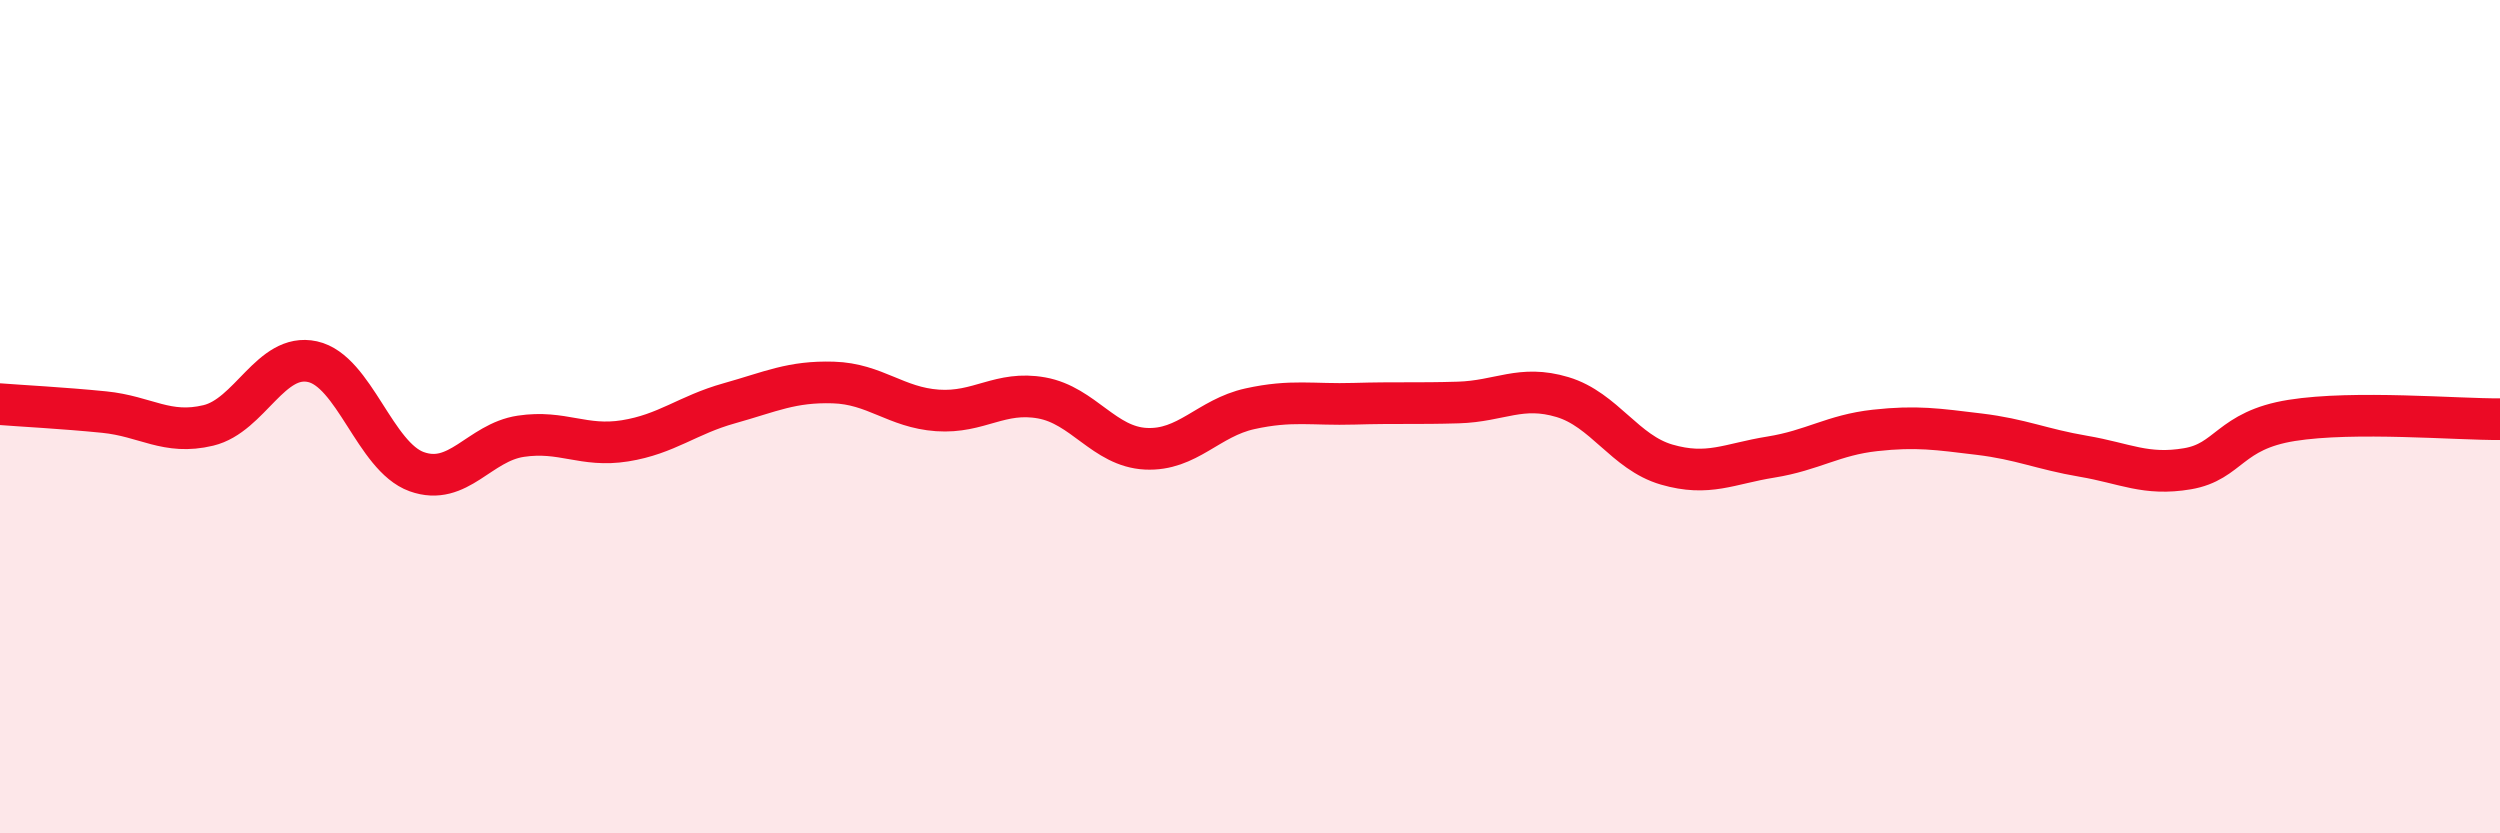
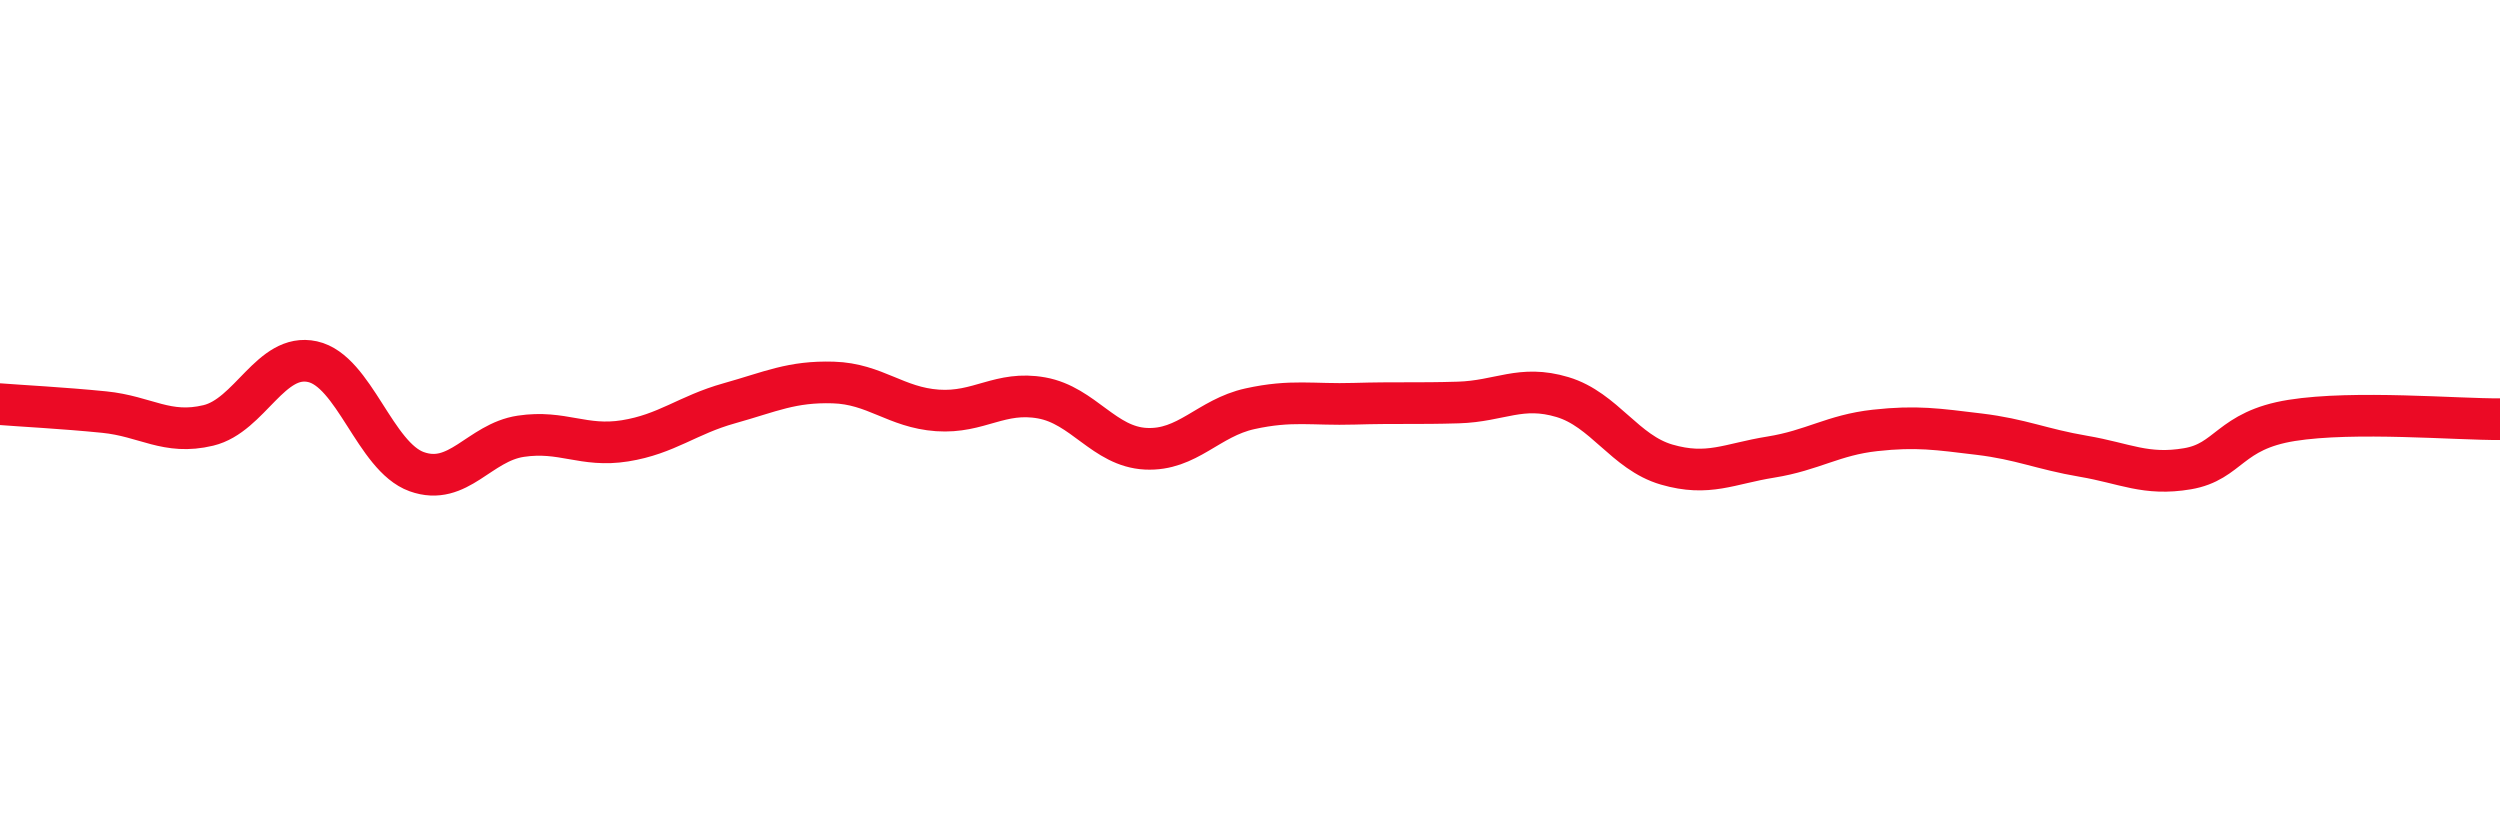
<svg xmlns="http://www.w3.org/2000/svg" width="60" height="20" viewBox="0 0 60 20">
-   <path d="M 0,9.7 C 0.5,9.74 1.5,9.79 2.5,9.89 C 3.5,9.99 4,10.45 5,10.21 C 6,9.97 6.5,8.46 7.5,8.68 C 8.5,8.9 9,10.96 10,11.32 C 11,11.68 11.5,10.62 12.5,10.47 C 13.5,10.32 14,10.74 15,10.58 C 16,10.42 16.5,9.96 17.5,9.68 C 18.5,9.4 19,9.15 20,9.18 C 21,9.21 21.5,9.78 22.5,9.85 C 23.5,9.92 24,9.37 25,9.55 C 26,9.73 26.5,10.72 27.5,10.77 C 28.5,10.82 29,10.03 30,9.81 C 31,9.59 31.5,9.72 32.5,9.69 C 33.5,9.66 34,9.69 35,9.66 C 36,9.63 36.5,9.23 37.5,9.53 C 38.5,9.83 39,10.86 40,11.15 C 41,11.44 41.5,11.13 42.5,10.97 C 43.5,10.81 44,10.44 45,10.33 C 46,10.22 46.5,10.3 47.5,10.42 C 48.5,10.54 49,10.78 50,10.95 C 51,11.12 51.5,11.42 52.5,11.25 C 53.5,11.08 53.5,10.33 55,10.09 C 56.5,9.85 59,10.07 60,10.06L60 20L0 20Z" fill="#EB0A25" opacity="0.1" stroke-linecap="round" stroke-linejoin="round" />
  <path d="M 0,9.7 C 0.5,9.74 1.5,9.79 2.5,9.89 C 3.5,9.99 4,10.45 5,10.21 C 6,9.97 6.5,8.46 7.5,8.68 C 8.5,8.9 9,10.96 10,11.32 C 11,11.68 11.5,10.62 12.5,10.47 C 13.5,10.32 14,10.74 15,10.58 C 16,10.42 16.5,9.96 17.5,9.68 C 18.5,9.4 19,9.15 20,9.18 C 21,9.21 21.5,9.78 22.5,9.85 C 23.5,9.92 24,9.37 25,9.55 C 26,9.73 26.5,10.72 27.5,10.77 C 28.5,10.82 29,10.03 30,9.81 C 31,9.59 31.5,9.72 32.5,9.69 C 33.5,9.66 34,9.69 35,9.66 C 36,9.63 36.5,9.23 37.5,9.53 C 38.5,9.83 39,10.86 40,11.15 C 41,11.44 41.5,11.13 42.5,10.97 C 43.5,10.81 44,10.44 45,10.33 C 46,10.22 46.5,10.3 47.5,10.42 C 48.5,10.54 49,10.78 50,10.95 C 51,11.12 51.5,11.42 52.5,11.25 C 53.5,11.08 53.5,10.33 55,10.09 C 56.5,9.85 59,10.07 60,10.06" stroke="#EB0A25" stroke-width="1" fill="none" stroke-linecap="round" stroke-linejoin="round" />
</svg>